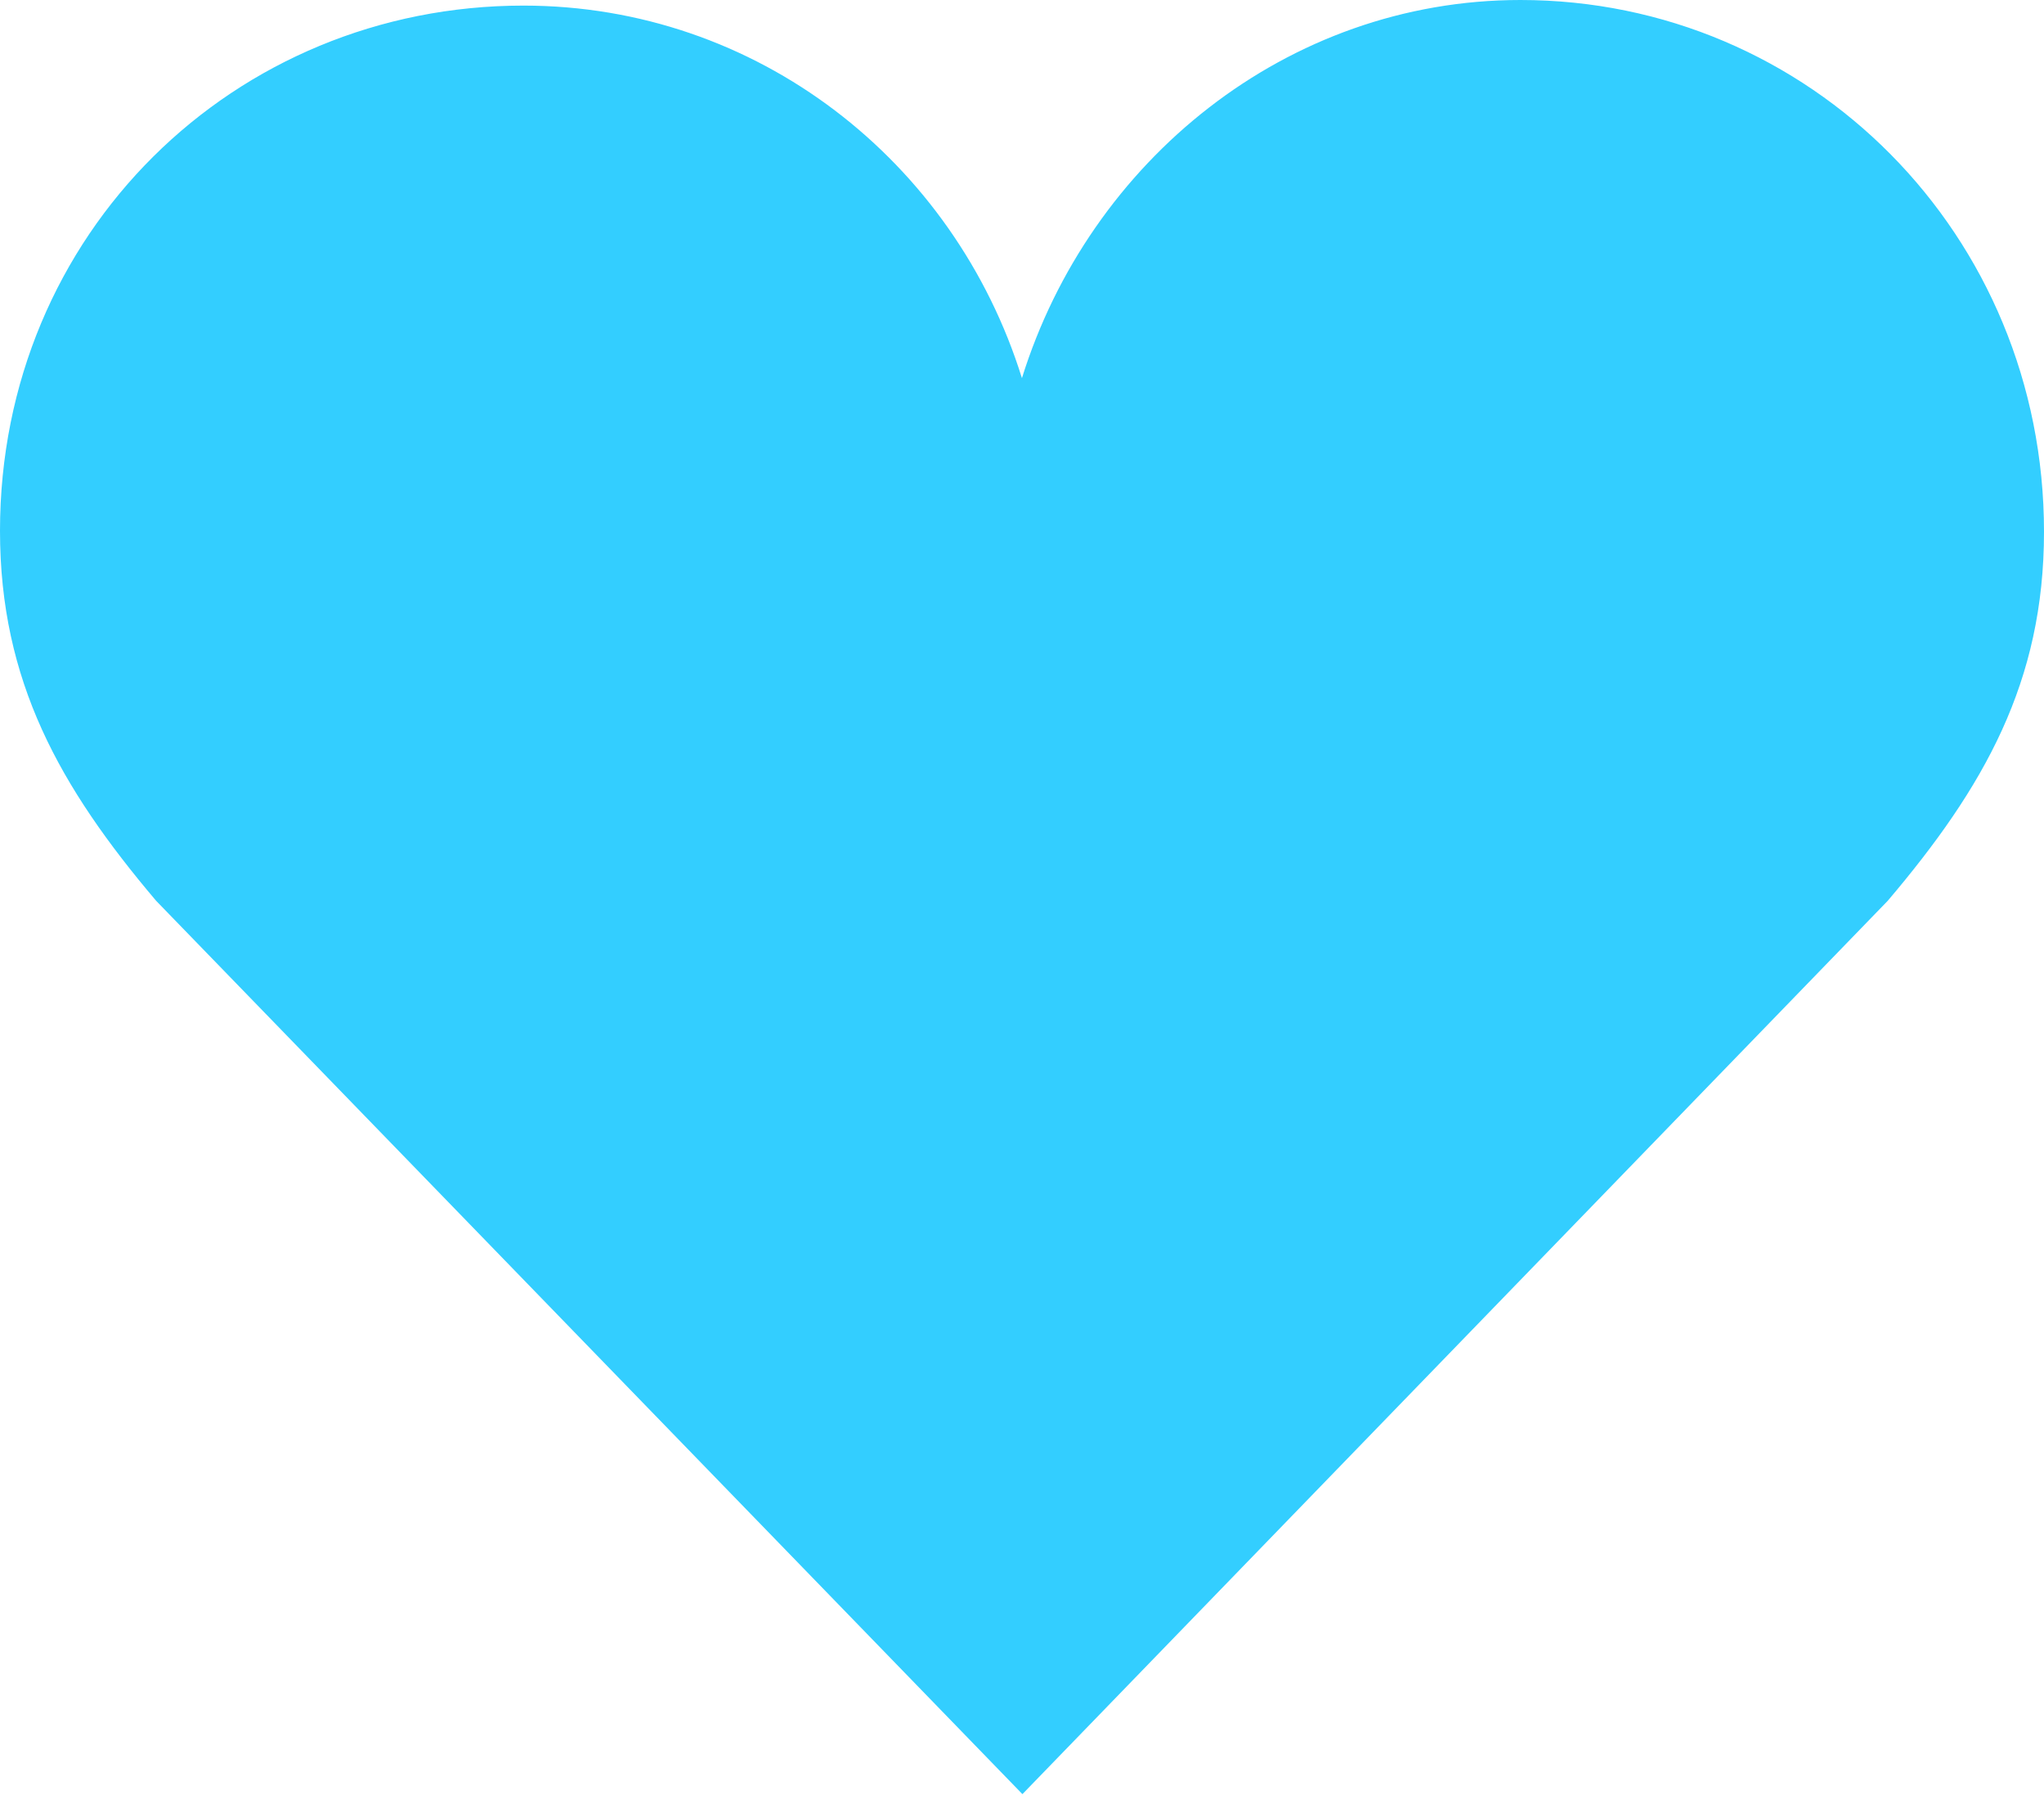
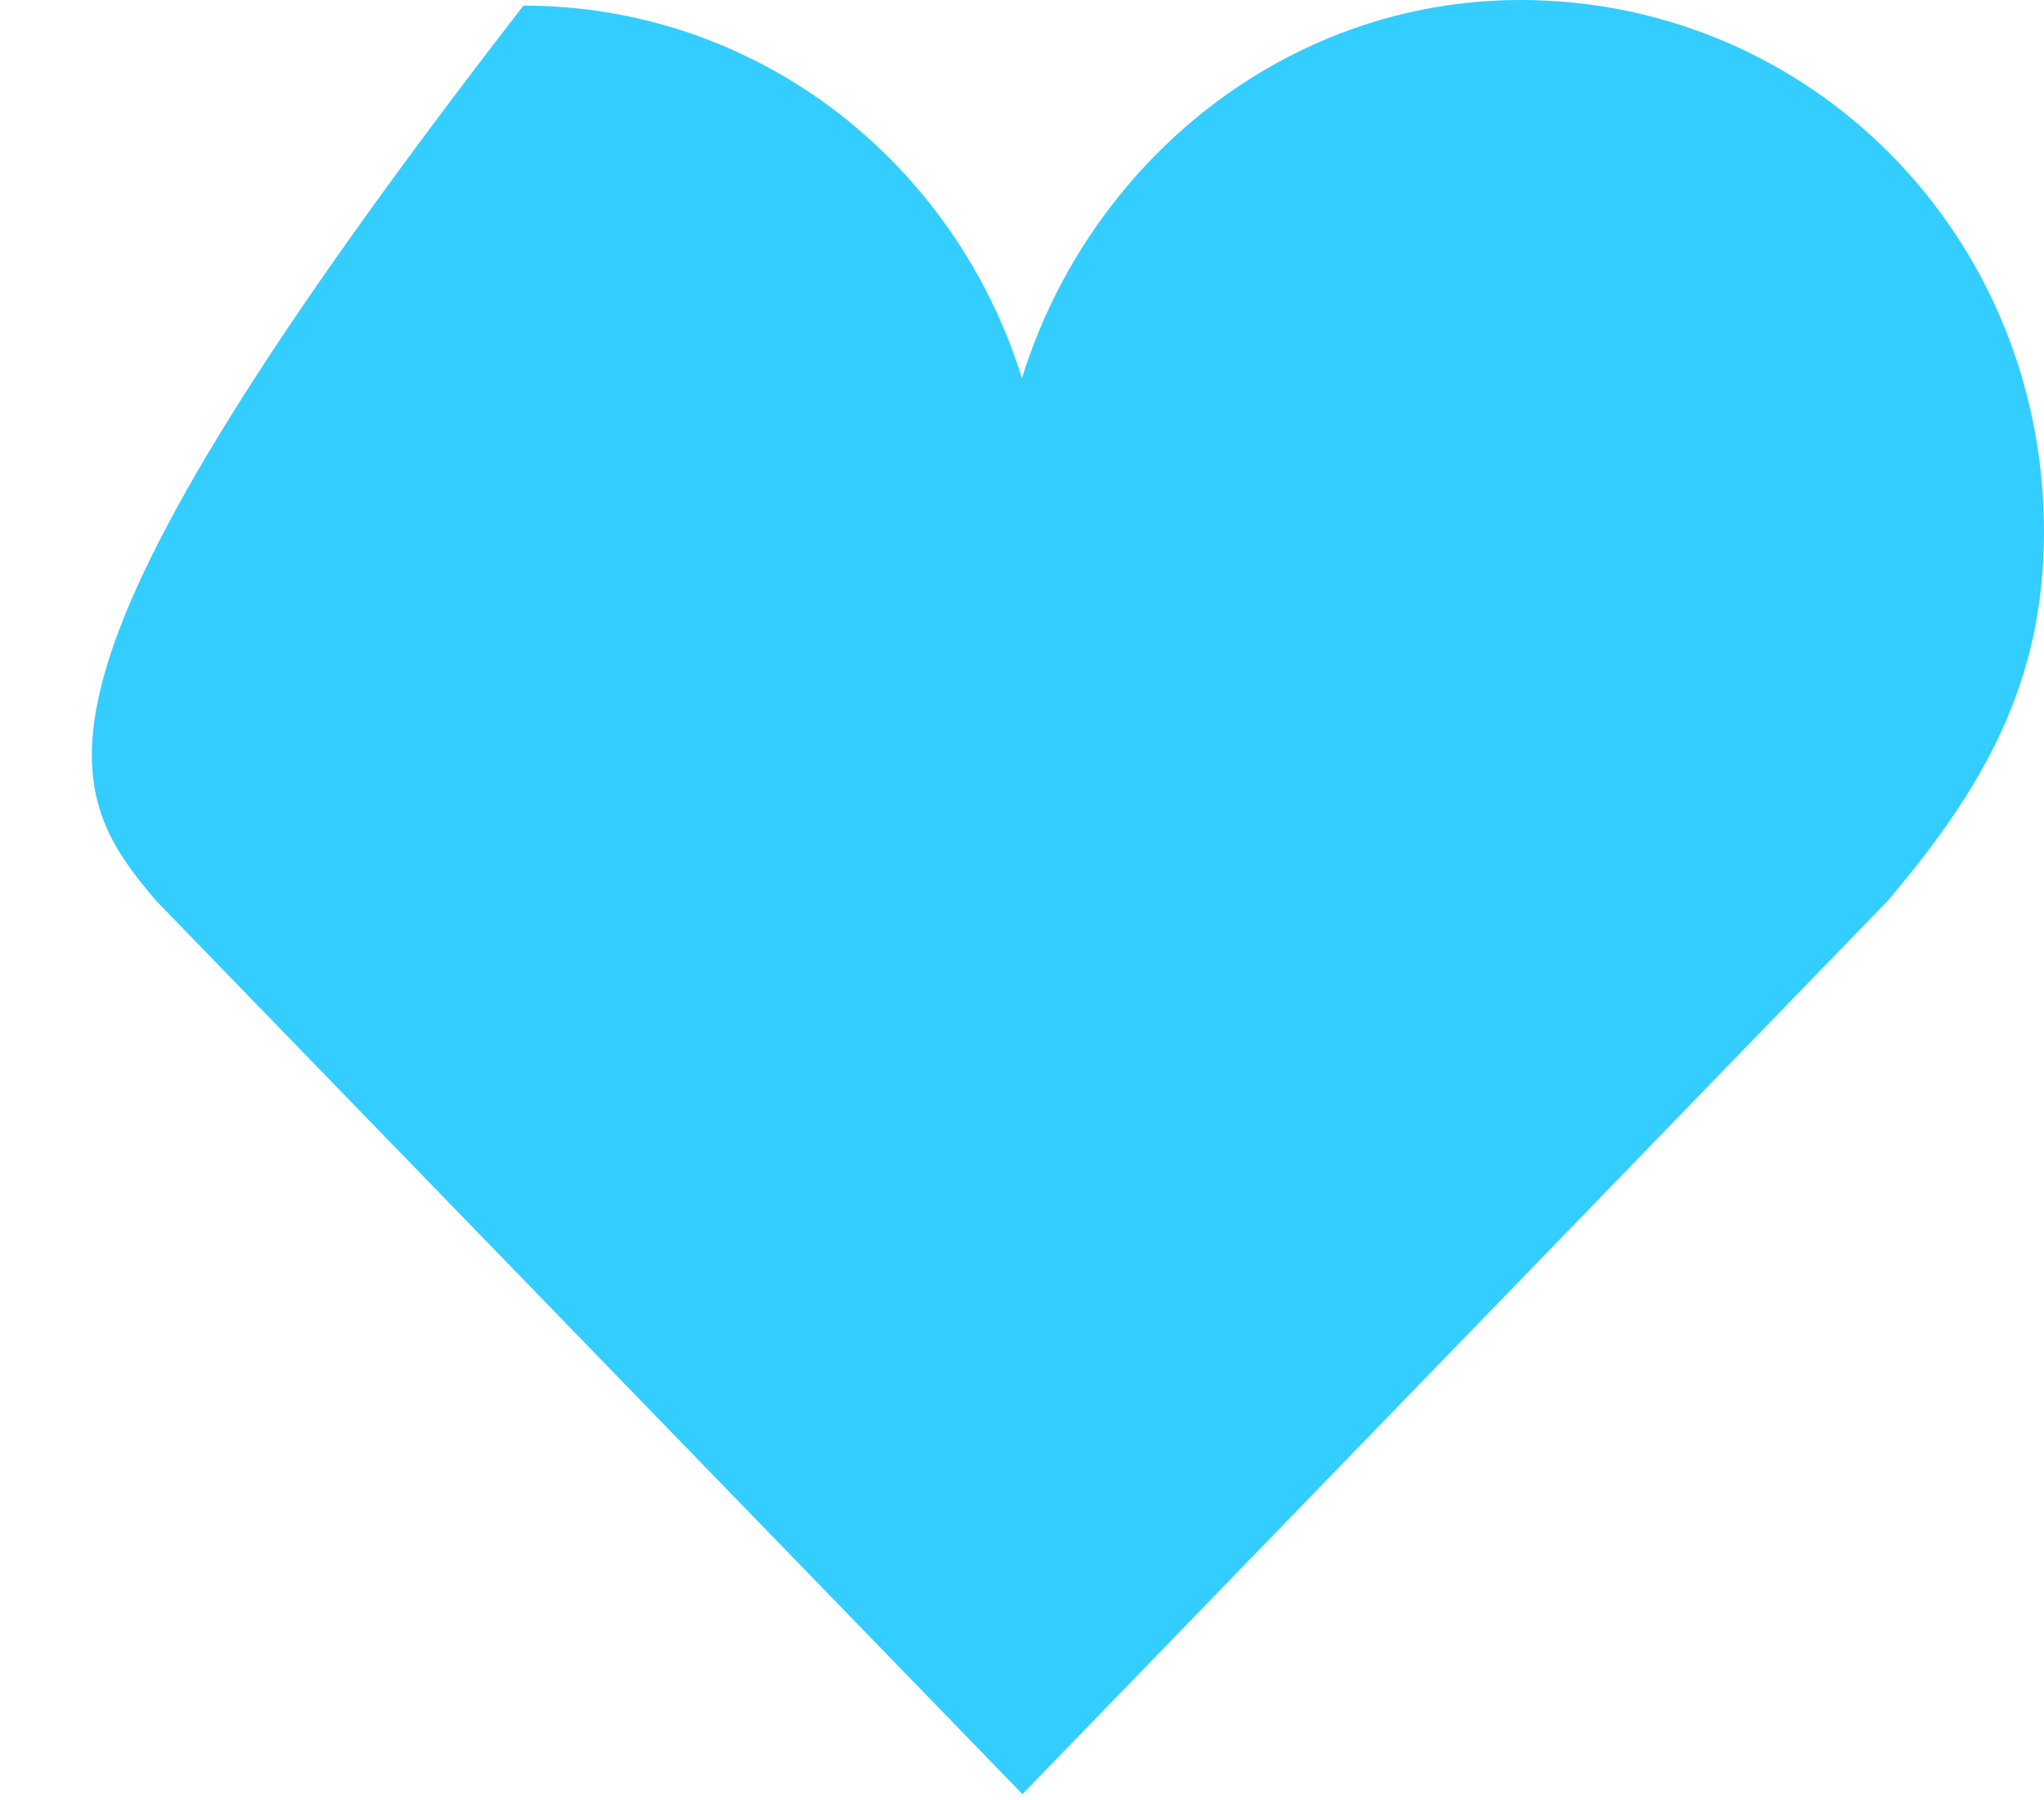
<svg xmlns="http://www.w3.org/2000/svg" width="92" height="81" viewBox="0 0 92 81" fill="none">
-   <path d="M92 23.931C92 10.538 81.442 0 68.433 0C57.928 0 49.041 7.237 45.997 17.016C42.951 7.239 34.064 0.252 23.559 0.252C10.547 0.252 0 10.49 0 23.888C0 30.648 2.694 35.425 7.029 40.536L46.019 80.733L84.965 40.536C89.304 35.425 92 30.687 92 23.931Z" fill="#33CEFF" />
+   <path d="M92 23.931C92 10.538 81.442 0 68.433 0C57.928 0 49.041 7.237 45.997 17.016C42.951 7.239 34.064 0.252 23.559 0.252C0 30.648 2.694 35.425 7.029 40.536L46.019 80.733L84.965 40.536C89.304 35.425 92 30.687 92 23.931Z" fill="#33CEFF" />
</svg>